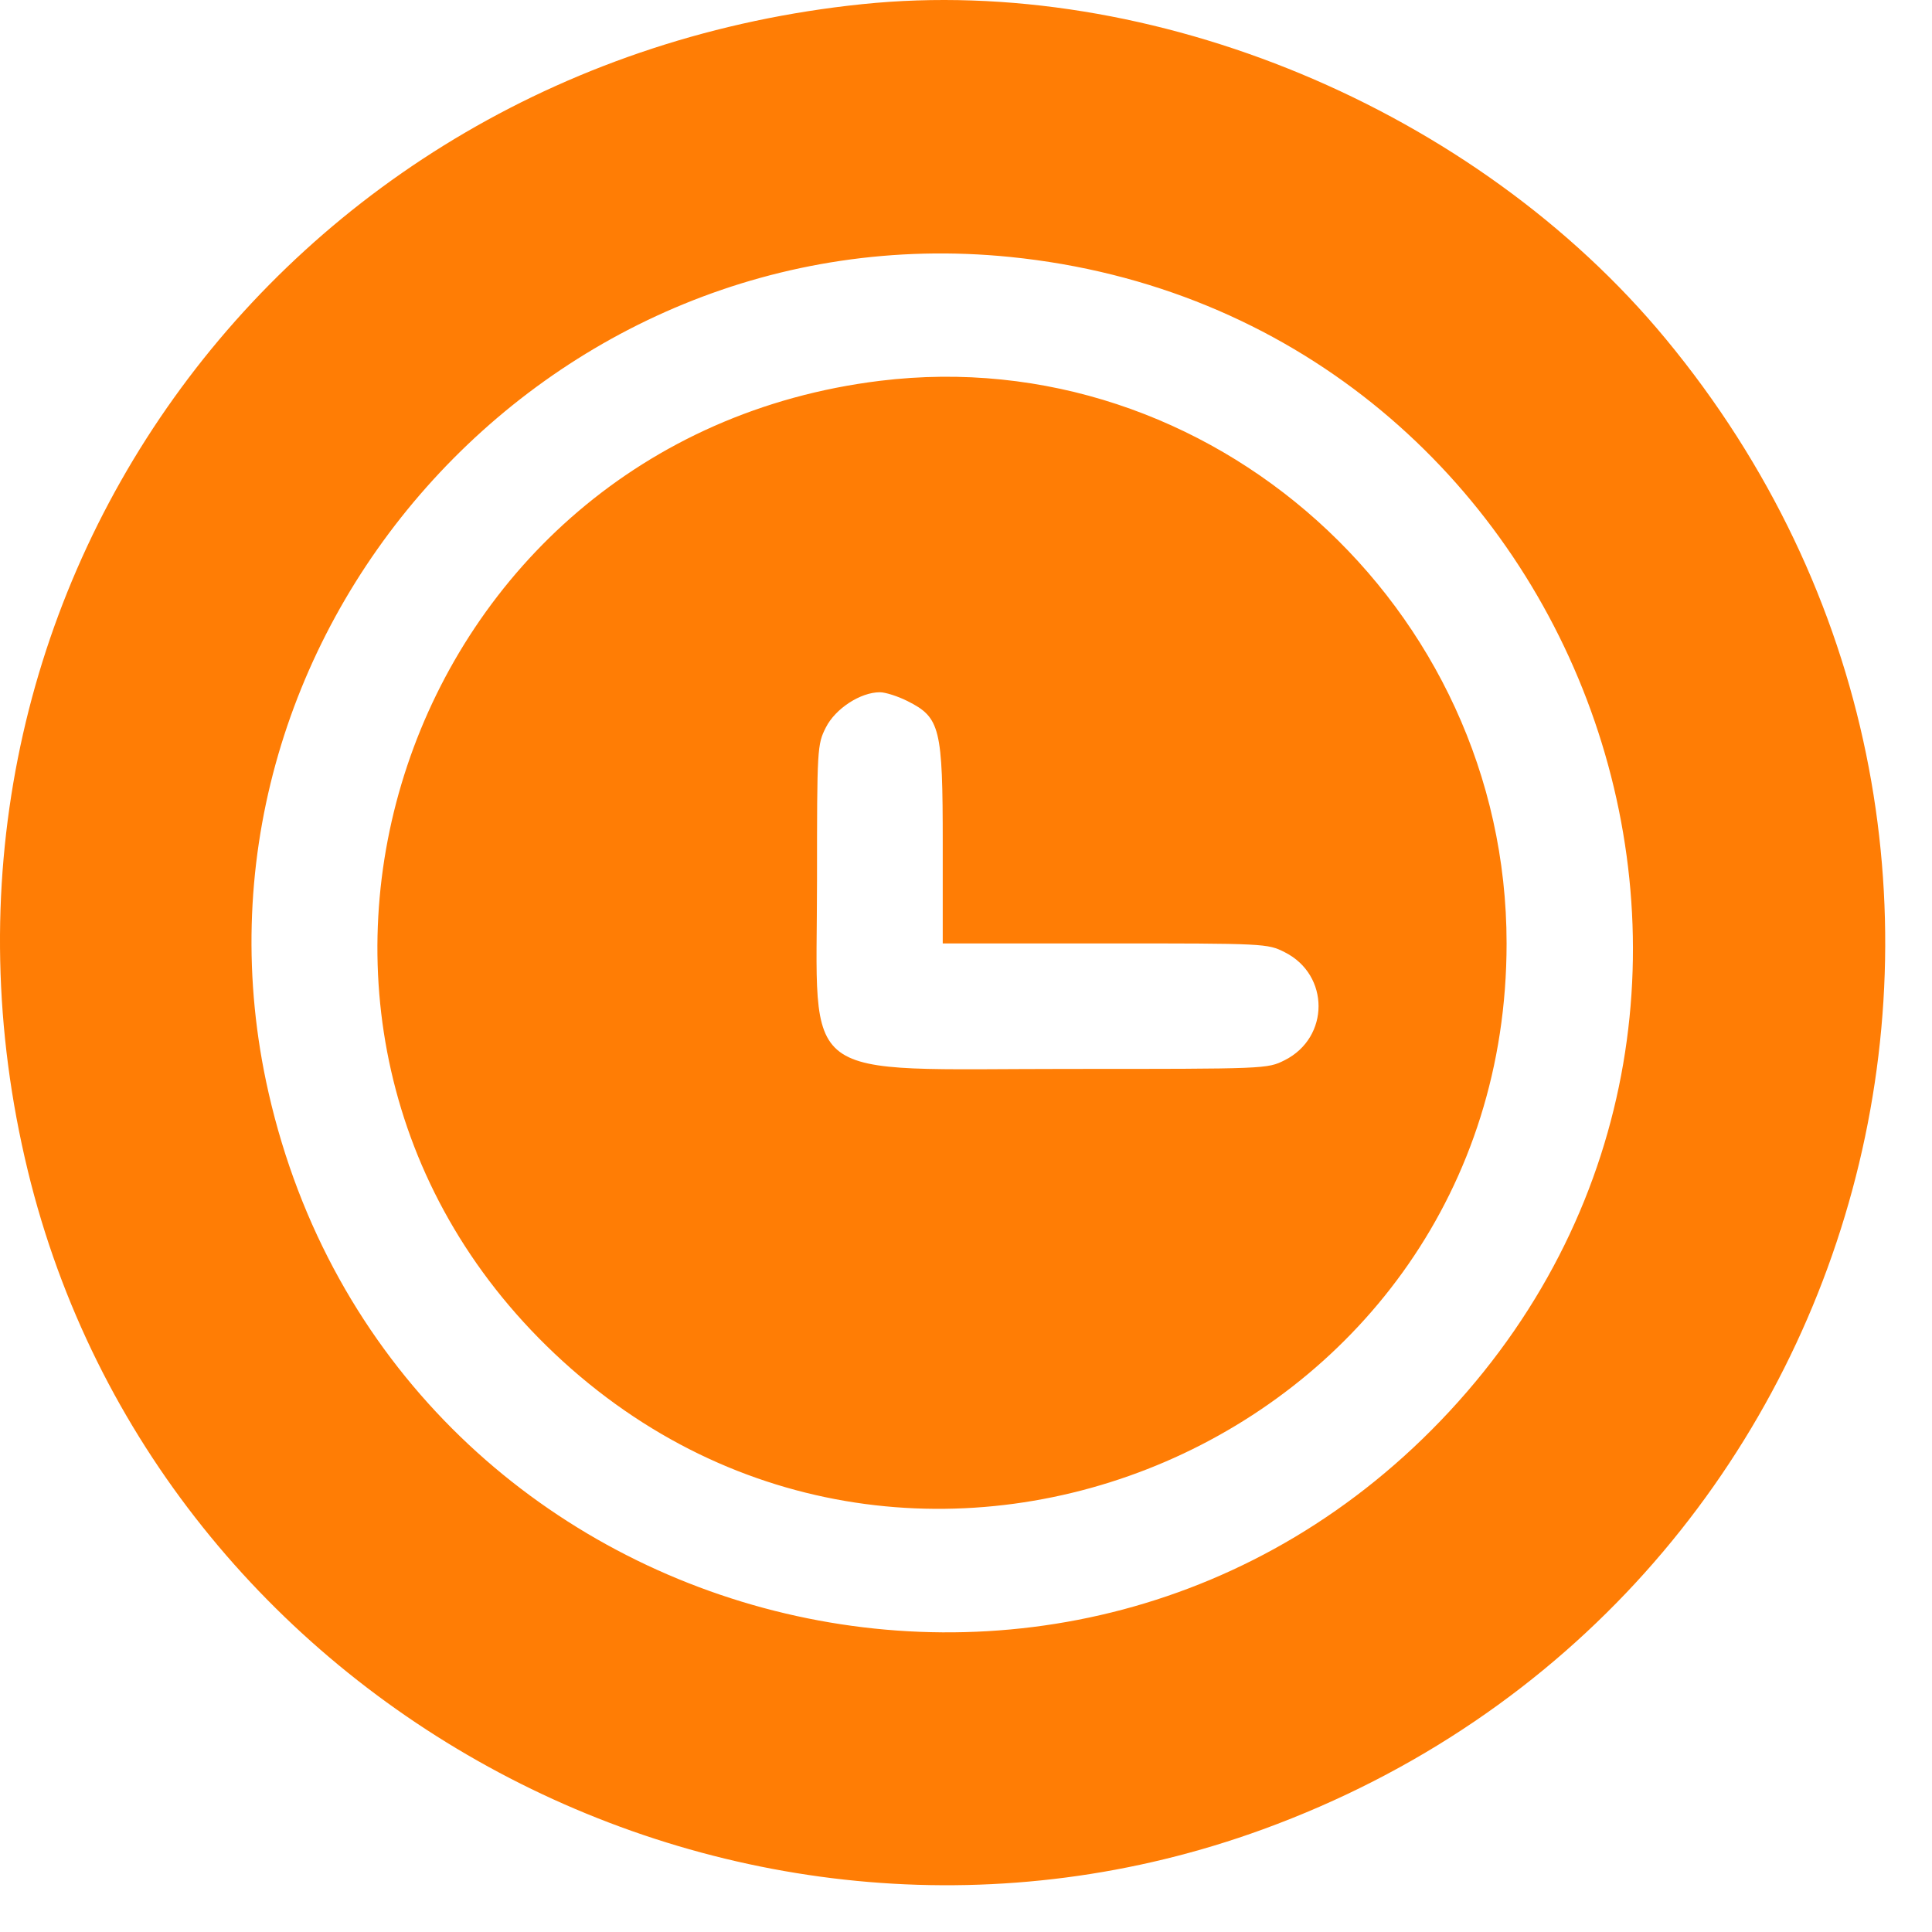
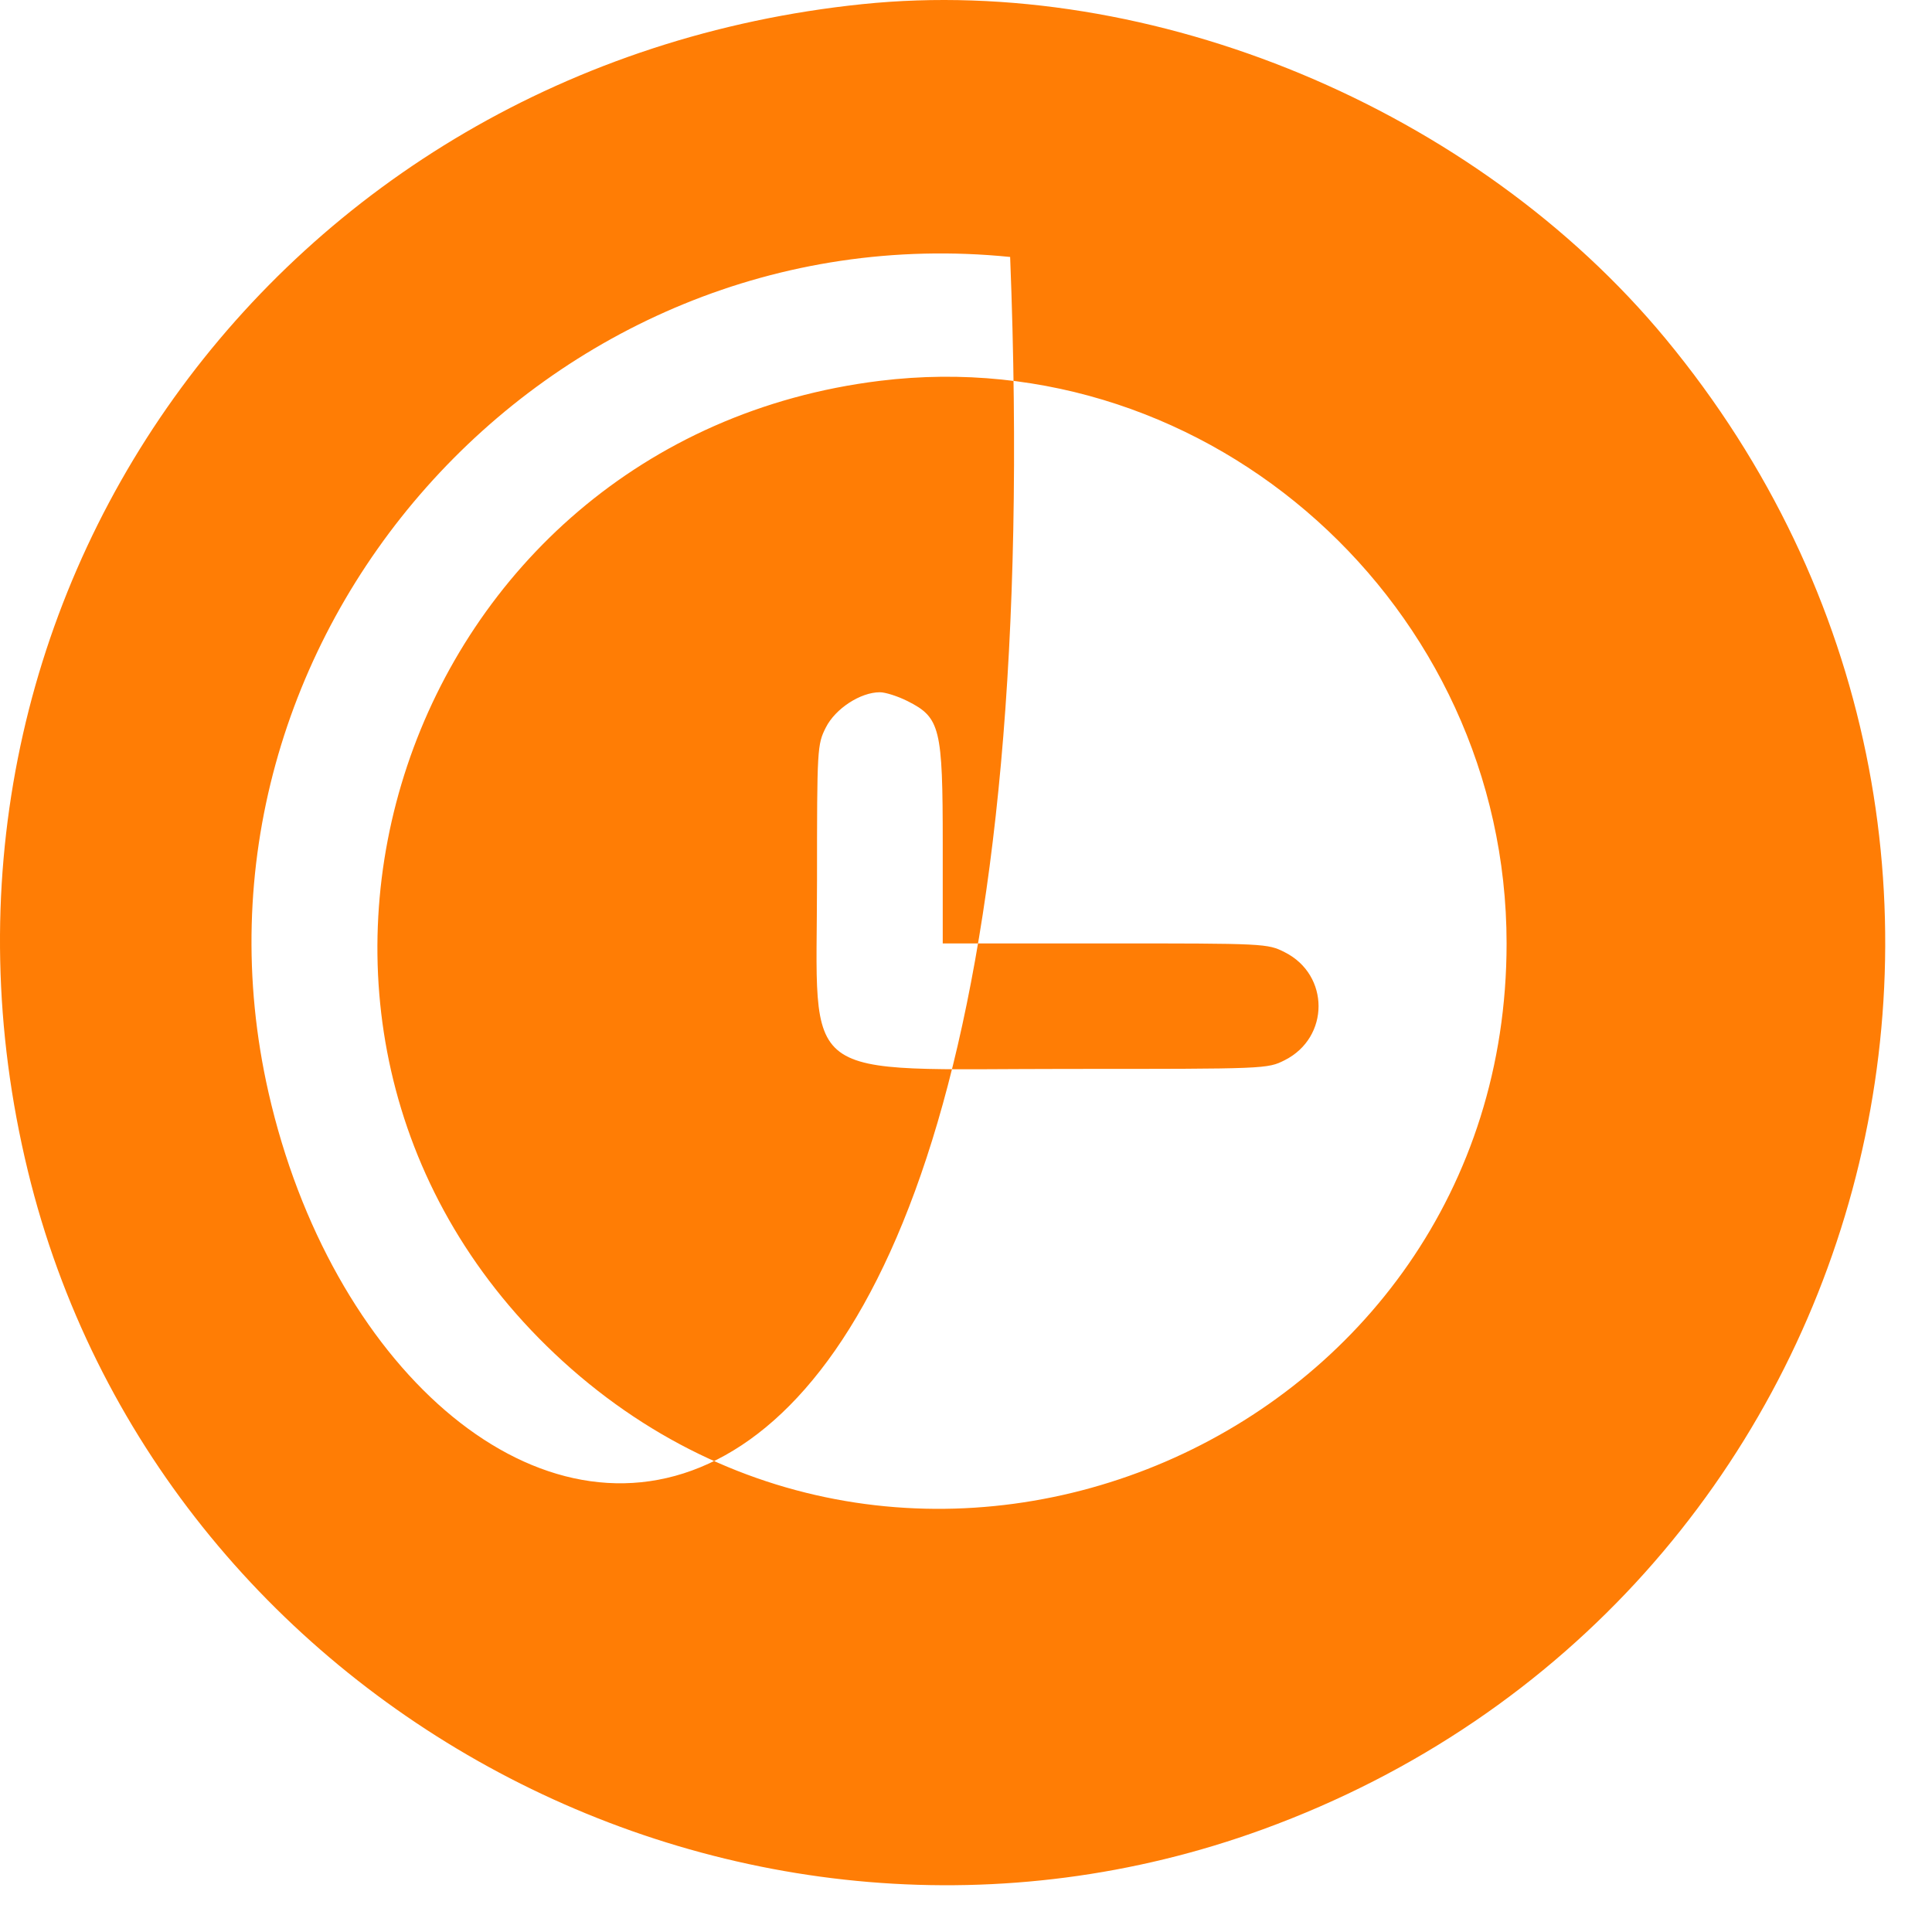
<svg xmlns="http://www.w3.org/2000/svg" width="26" height="26" viewBox="0 0 26 26" fill="none">
-   <path fill-rule="evenodd" clip-rule="evenodd" d="M11.603 0.056C3.722 0.872 -1.476 8.14 0.375 15.758C2.129 22.982 9.992 27.172 16.997 24.618C25.288 21.595 28.05 11.373 22.417 4.561C19.857 1.465 15.505 -0.348 11.603 0.056ZM13.594 3.458C21.212 4.226 24.701 13.398 19.505 18.995C14.421 24.47 5.275 22.001 3.614 14.705C2.224 8.6 7.346 2.828 13.594 3.458ZM11.841 5.125C5.405 5.916 2.774 13.784 7.463 18.216C12.305 22.792 20.275 19.358 20.275 12.696C20.275 8.162 16.283 4.579 11.841 5.125ZM12.213 9.435C12.654 9.657 12.687 9.794 12.687 11.36V12.696H14.871C17.03 12.696 17.057 12.697 17.29 12.815C17.896 13.12 17.896 13.961 17.29 14.267C17.055 14.385 17.048 14.385 14.38 14.385C10.684 14.385 10.995 14.619 10.995 11.851C10.995 10.063 10.998 10.02 11.114 9.79C11.242 9.536 11.58 9.316 11.841 9.316C11.916 9.316 12.084 9.37 12.213 9.435Z" fill="#FF7D05" />
+   <path fill-rule="evenodd" clip-rule="evenodd" d="M11.603 0.056C3.722 0.872 -1.476 8.14 0.375 15.758C2.129 22.982 9.992 27.172 16.997 24.618C25.288 21.595 28.05 11.373 22.417 4.561C19.857 1.465 15.505 -0.348 11.603 0.056ZM13.594 3.458C14.421 24.47 5.275 22.001 3.614 14.705C2.224 8.6 7.346 2.828 13.594 3.458ZM11.841 5.125C5.405 5.916 2.774 13.784 7.463 18.216C12.305 22.792 20.275 19.358 20.275 12.696C20.275 8.162 16.283 4.579 11.841 5.125ZM12.213 9.435C12.654 9.657 12.687 9.794 12.687 11.36V12.696H14.871C17.03 12.696 17.057 12.697 17.29 12.815C17.896 13.12 17.896 13.961 17.29 14.267C17.055 14.385 17.048 14.385 14.38 14.385C10.684 14.385 10.995 14.619 10.995 11.851C10.995 10.063 10.998 10.02 11.114 9.79C11.242 9.536 11.58 9.316 11.841 9.316C11.916 9.316 12.084 9.37 12.213 9.435Z" fill="#FF7D05" />
</svg>